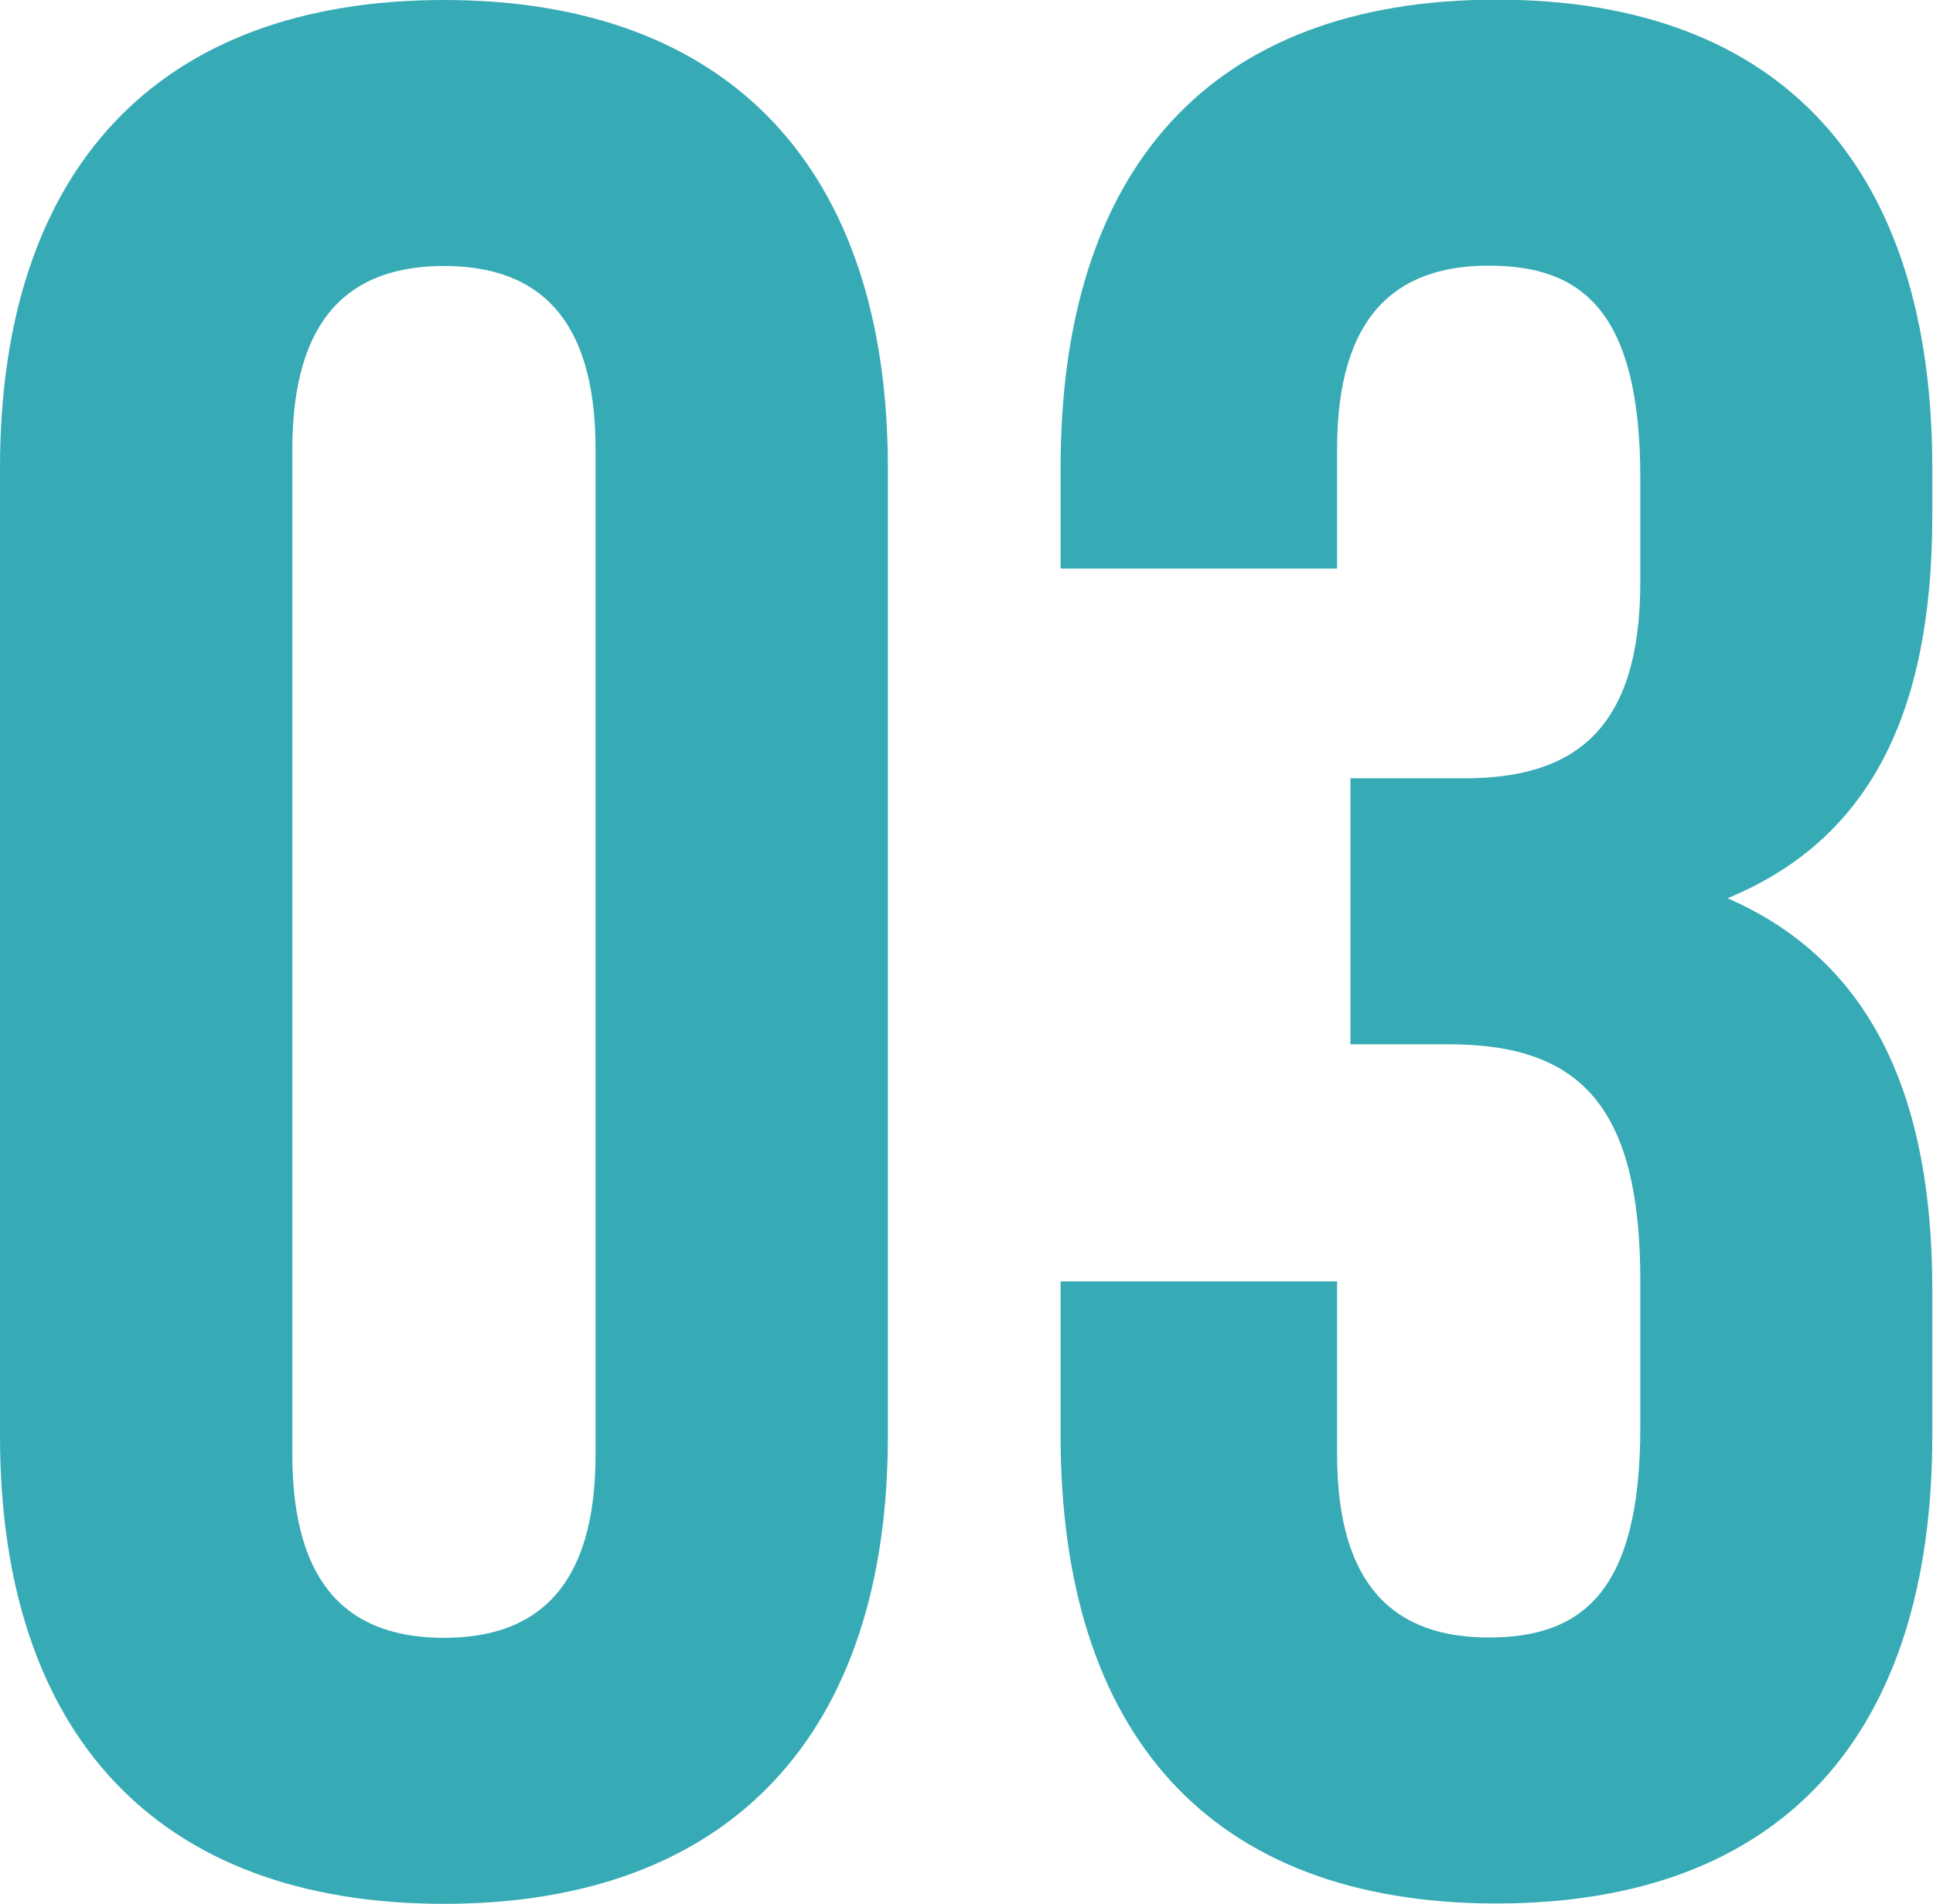
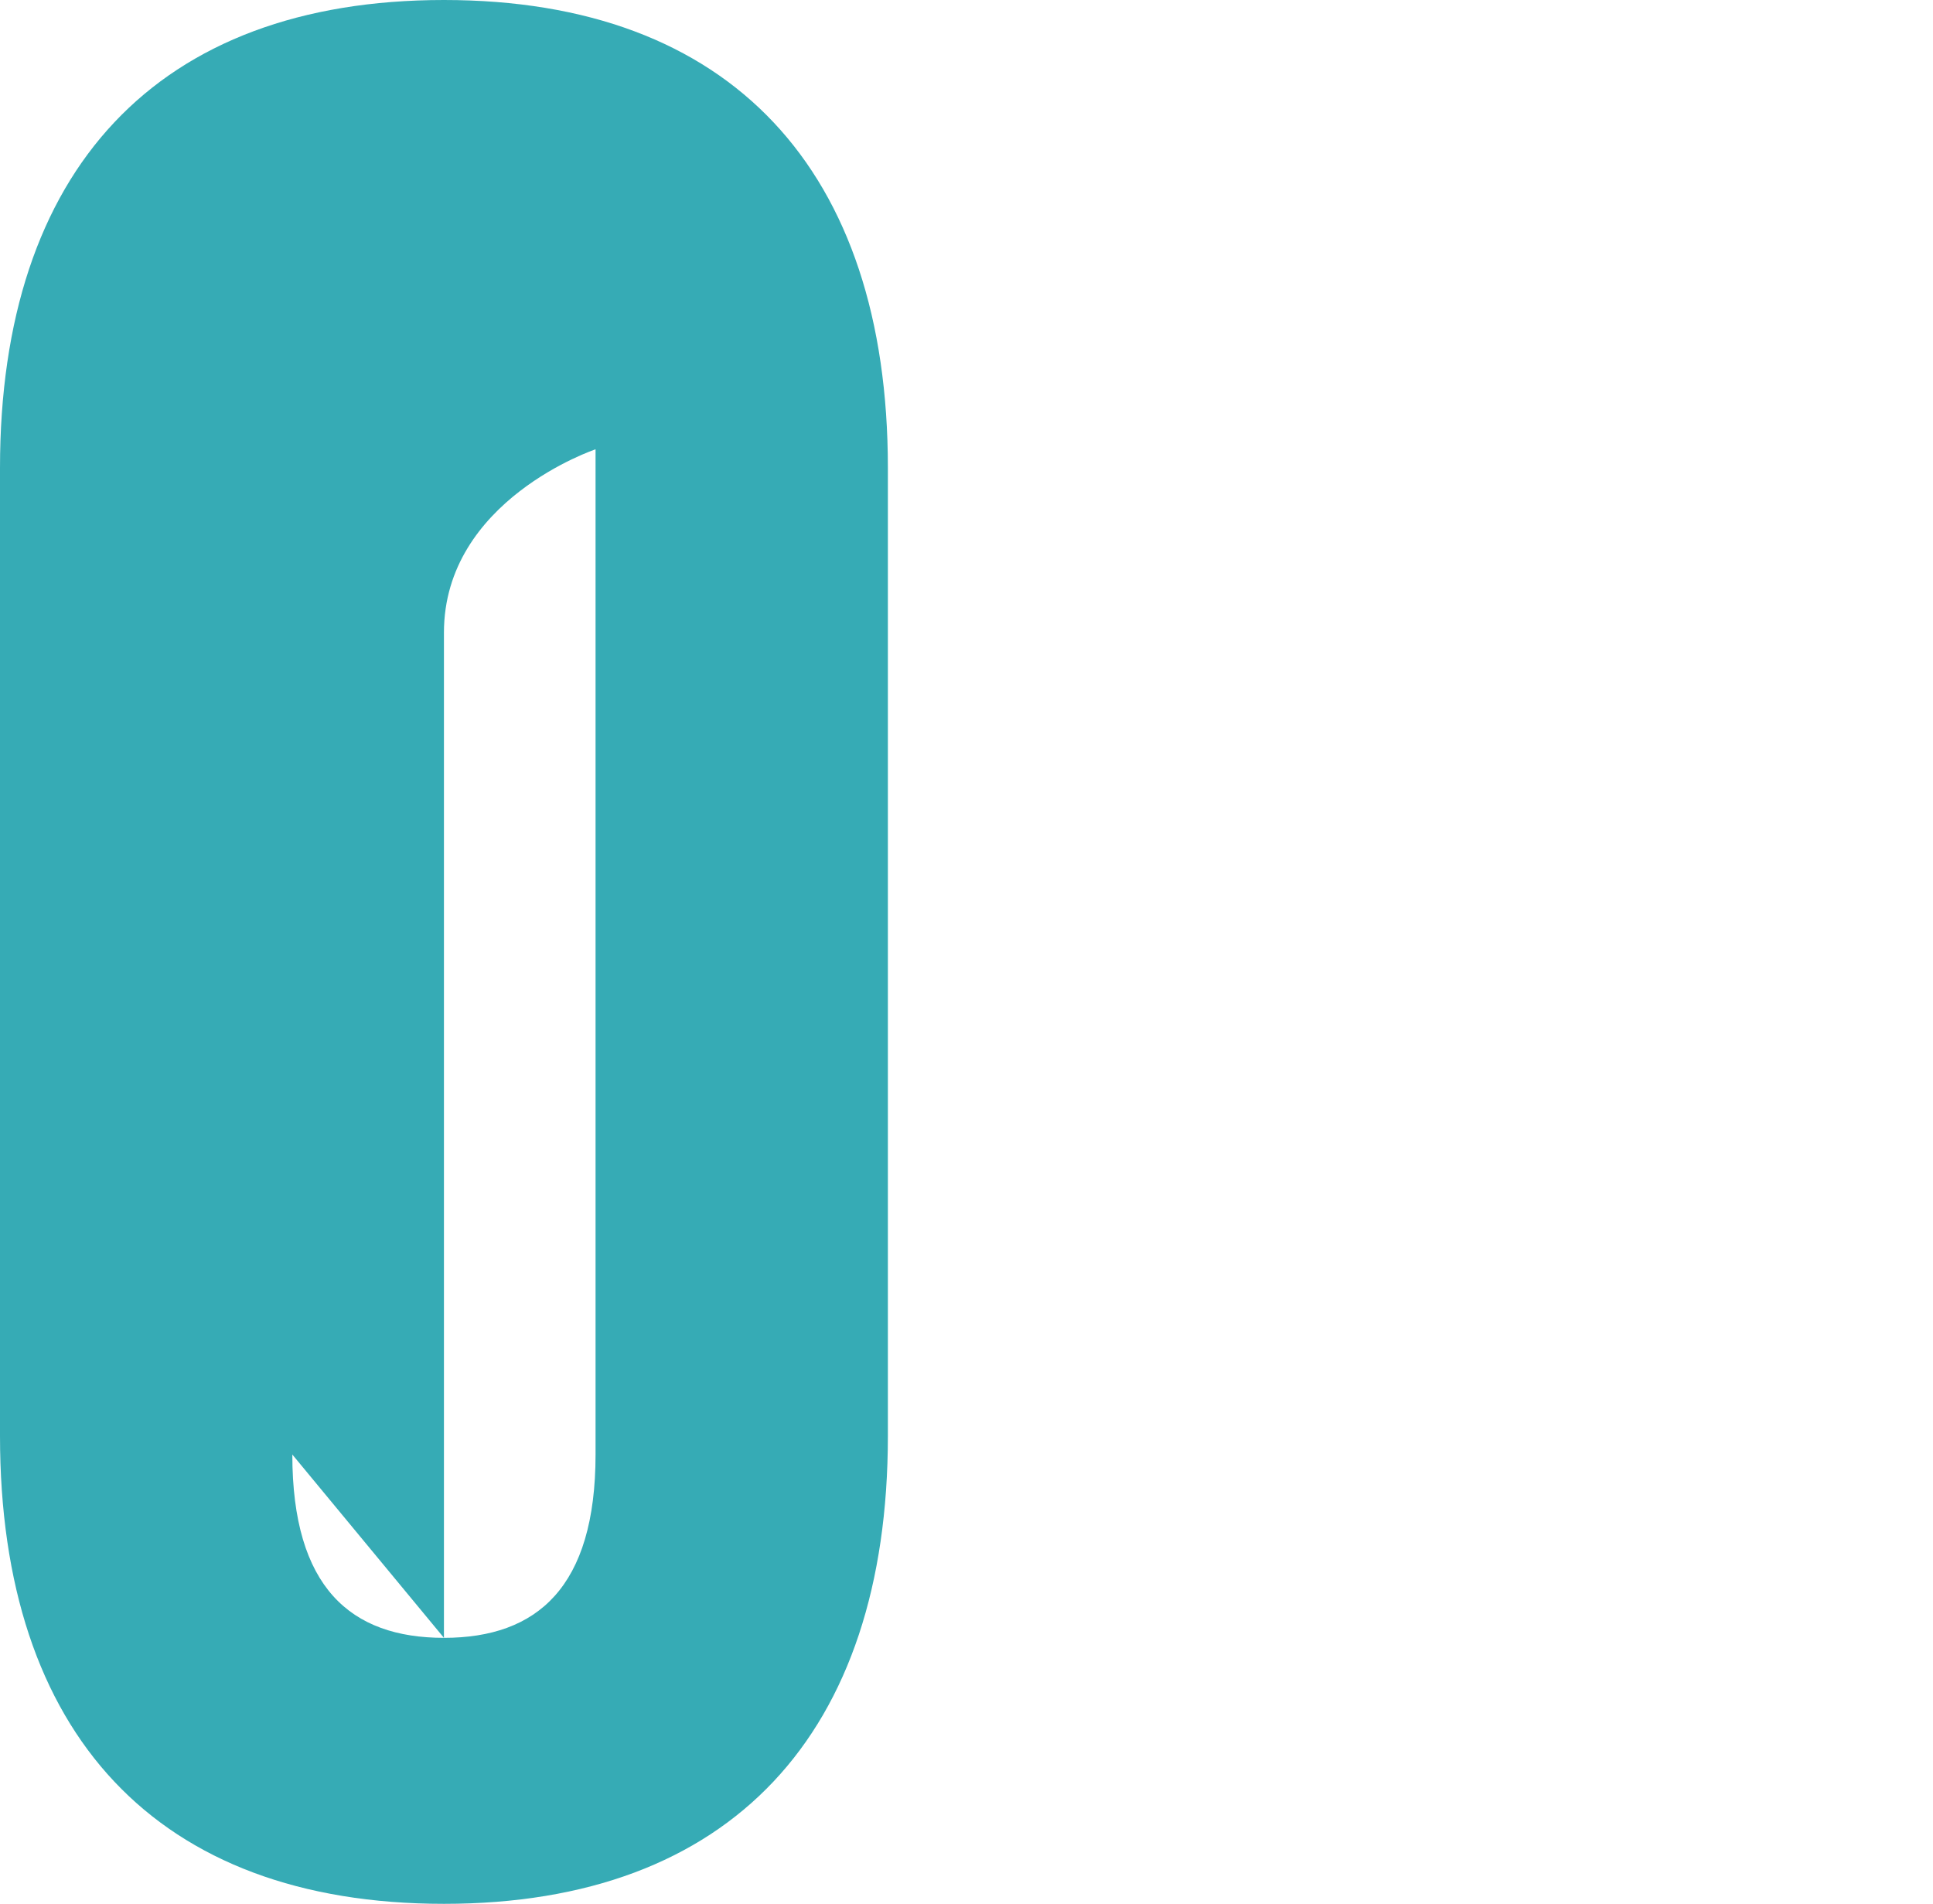
<svg xmlns="http://www.w3.org/2000/svg" id="_レイヤー_1" viewBox="0 0 54.95 54.11">
  <defs>
    <style>.cls-1{fill:#36abb5;}</style>
  </defs>
-   <path class="cls-1" d="m0,13.3C0,4.84,4.46,0,12.62,0s12.62,4.84,12.62,13.3v27.51c0,8.46-4.46,13.3-12.62,13.3S0,49.28,0,40.81V13.3Zm8.31,28.04c0,3.78,1.66,5.21,4.31,5.21s4.31-1.44,4.31-5.21V12.77c0-3.78-1.66-5.21-4.31-5.21s-4.31,1.44-4.31,5.21v28.57Z" />
-   <path class="cls-1" d="m46.63,13.6c0-4.76-1.66-6.05-4.31-6.05s-4.31,1.44-4.31,5.21v3.4h-7.86v-2.87c0-8.46,4.23-13.3,12.39-13.3s12.39,4.84,12.39,13.3v1.36c0,5.67-1.81,9.22-5.82,10.88,4.16,1.81,5.82,5.74,5.82,11.11v4.16c0,8.46-4.23,13.3-12.39,13.3s-12.39-4.84-12.39-13.3v-4.38h7.86v4.91c0,3.78,1.66,5.21,4.31,5.21s4.31-1.29,4.31-5.97v-4.16c0-4.91-1.66-6.73-5.44-6.73h-2.8v-7.56h3.25c3.1,0,4.99-1.36,4.99-5.59v-2.95Z" />
+   <path class="cls-1" d="m0,13.3C0,4.84,4.46,0,12.62,0s12.62,4.84,12.62,13.3v27.51c0,8.46-4.46,13.3-12.62,13.3S0,49.28,0,40.81V13.3Zm8.31,28.04c0,3.78,1.66,5.21,4.31,5.21s4.31-1.44,4.31-5.21V12.77s-4.31,1.44-4.31,5.21v28.57Z" />
</svg>